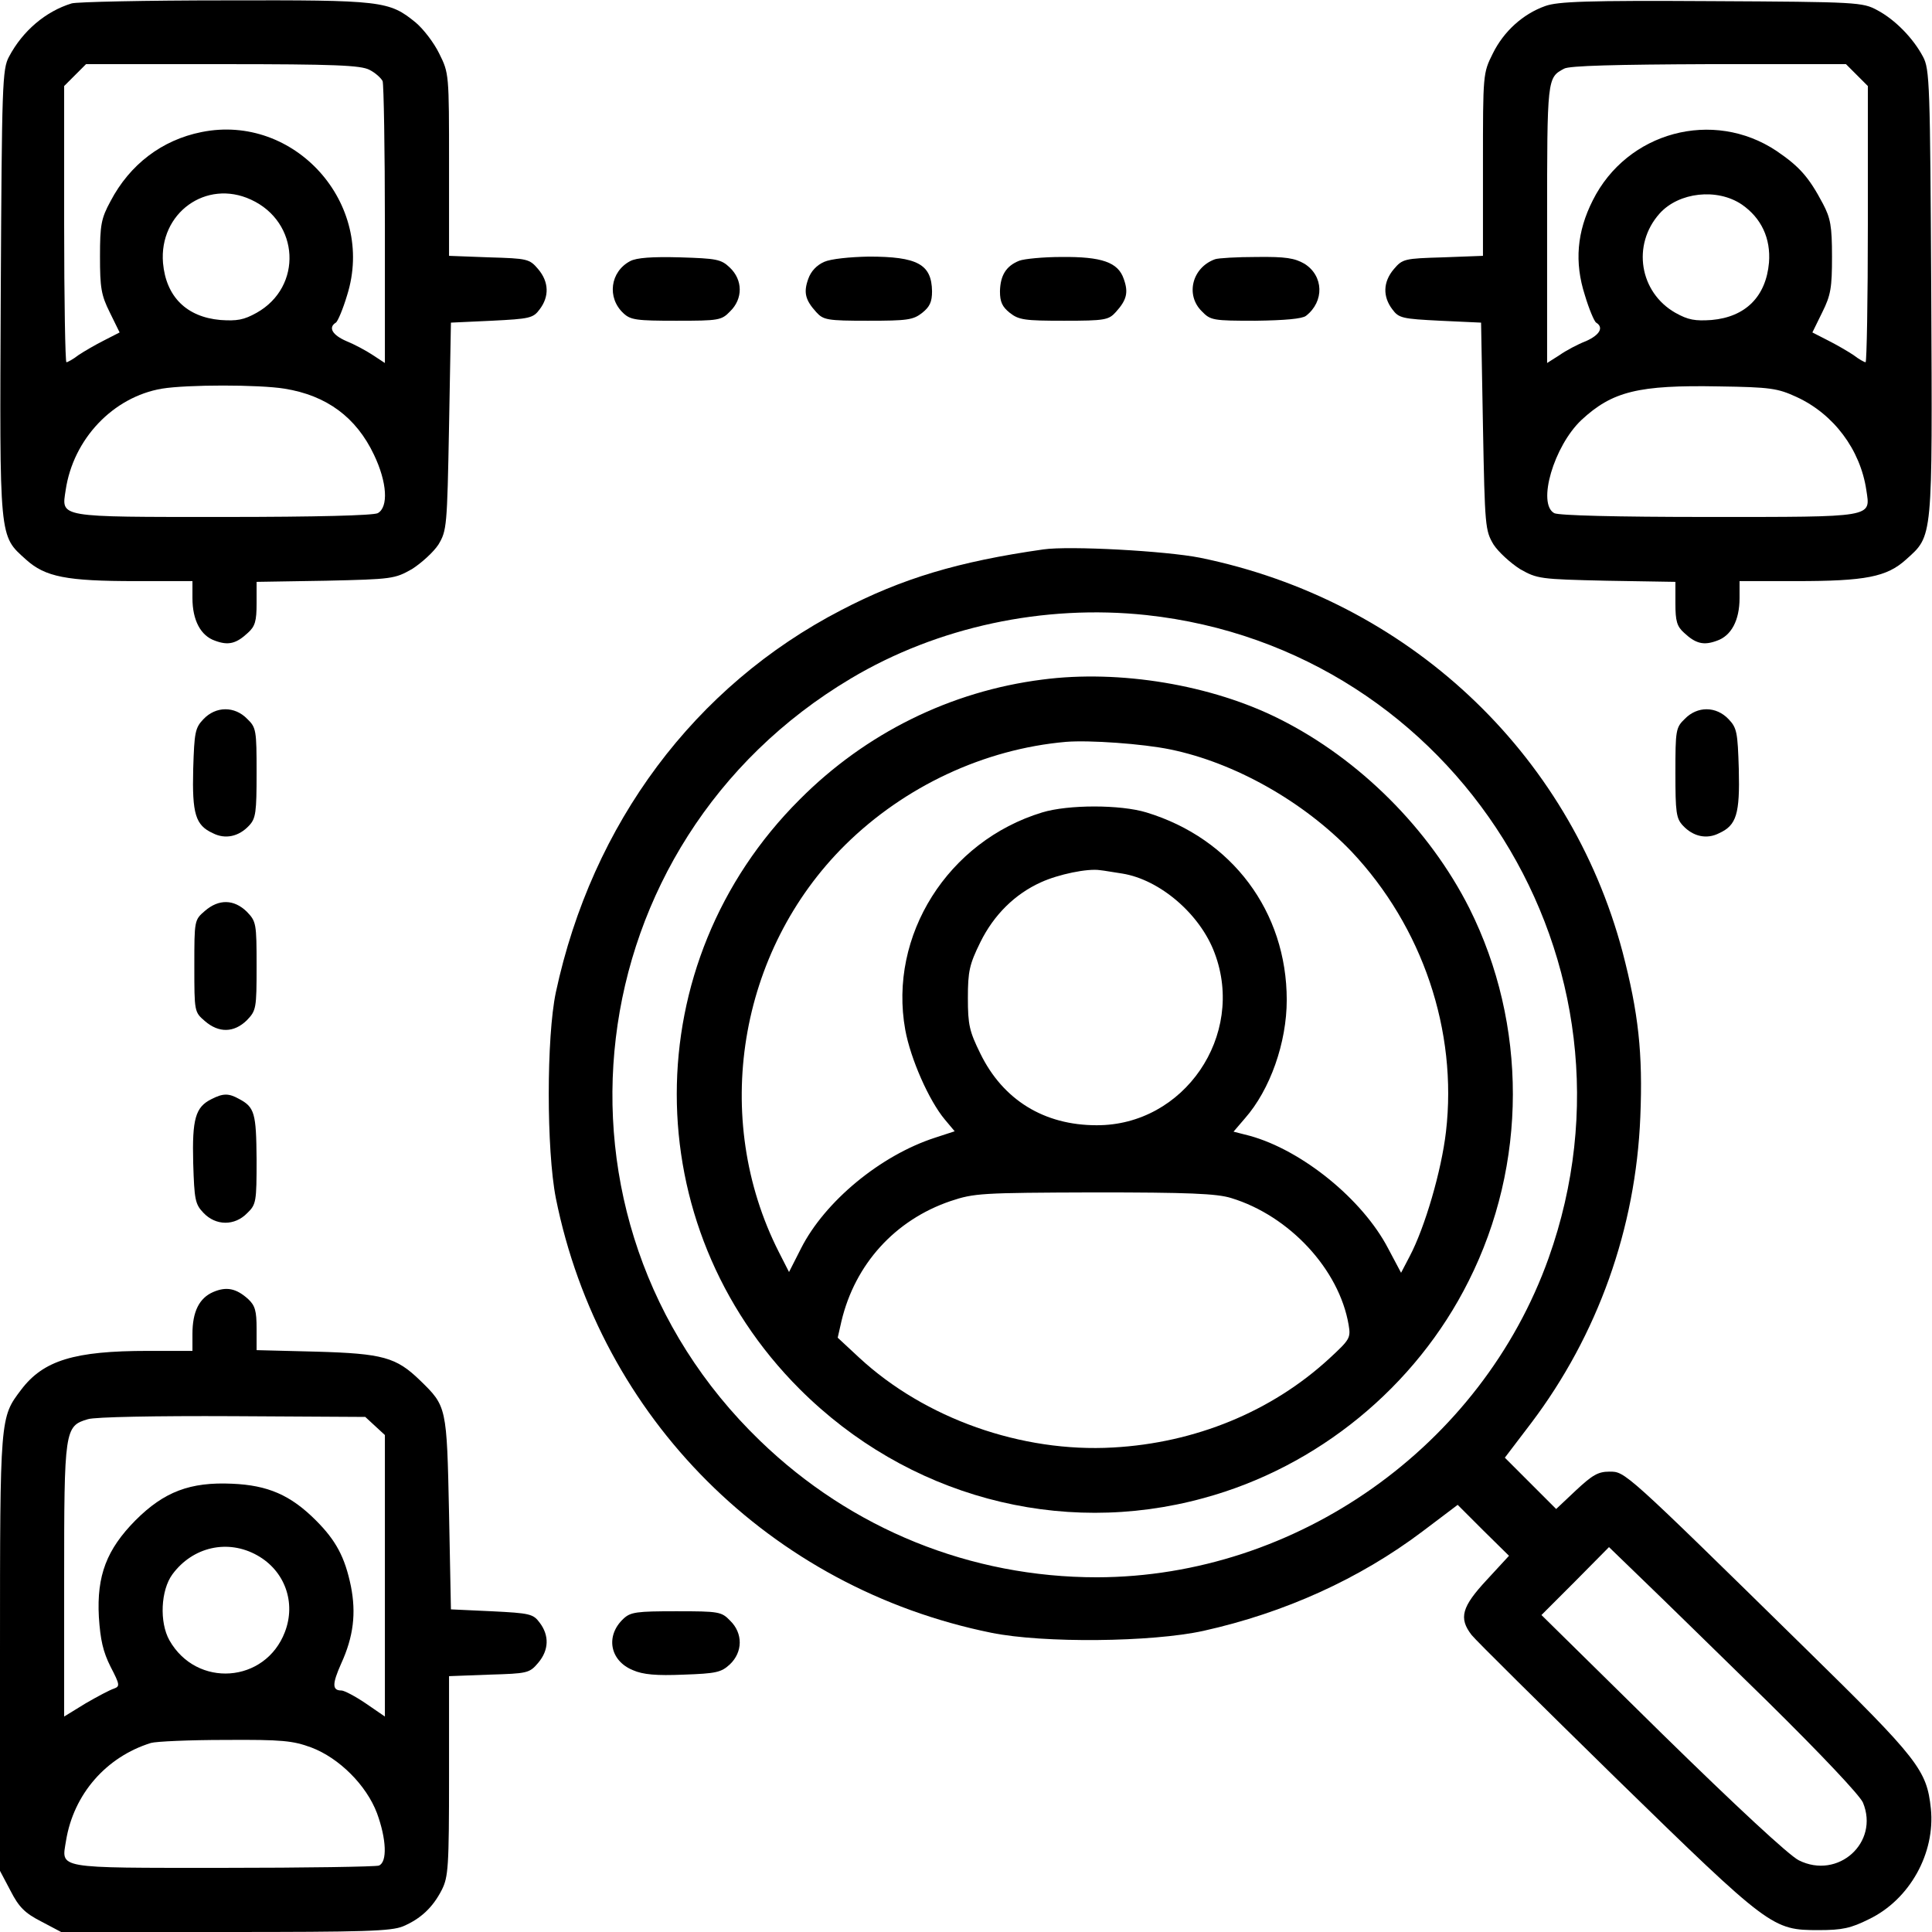
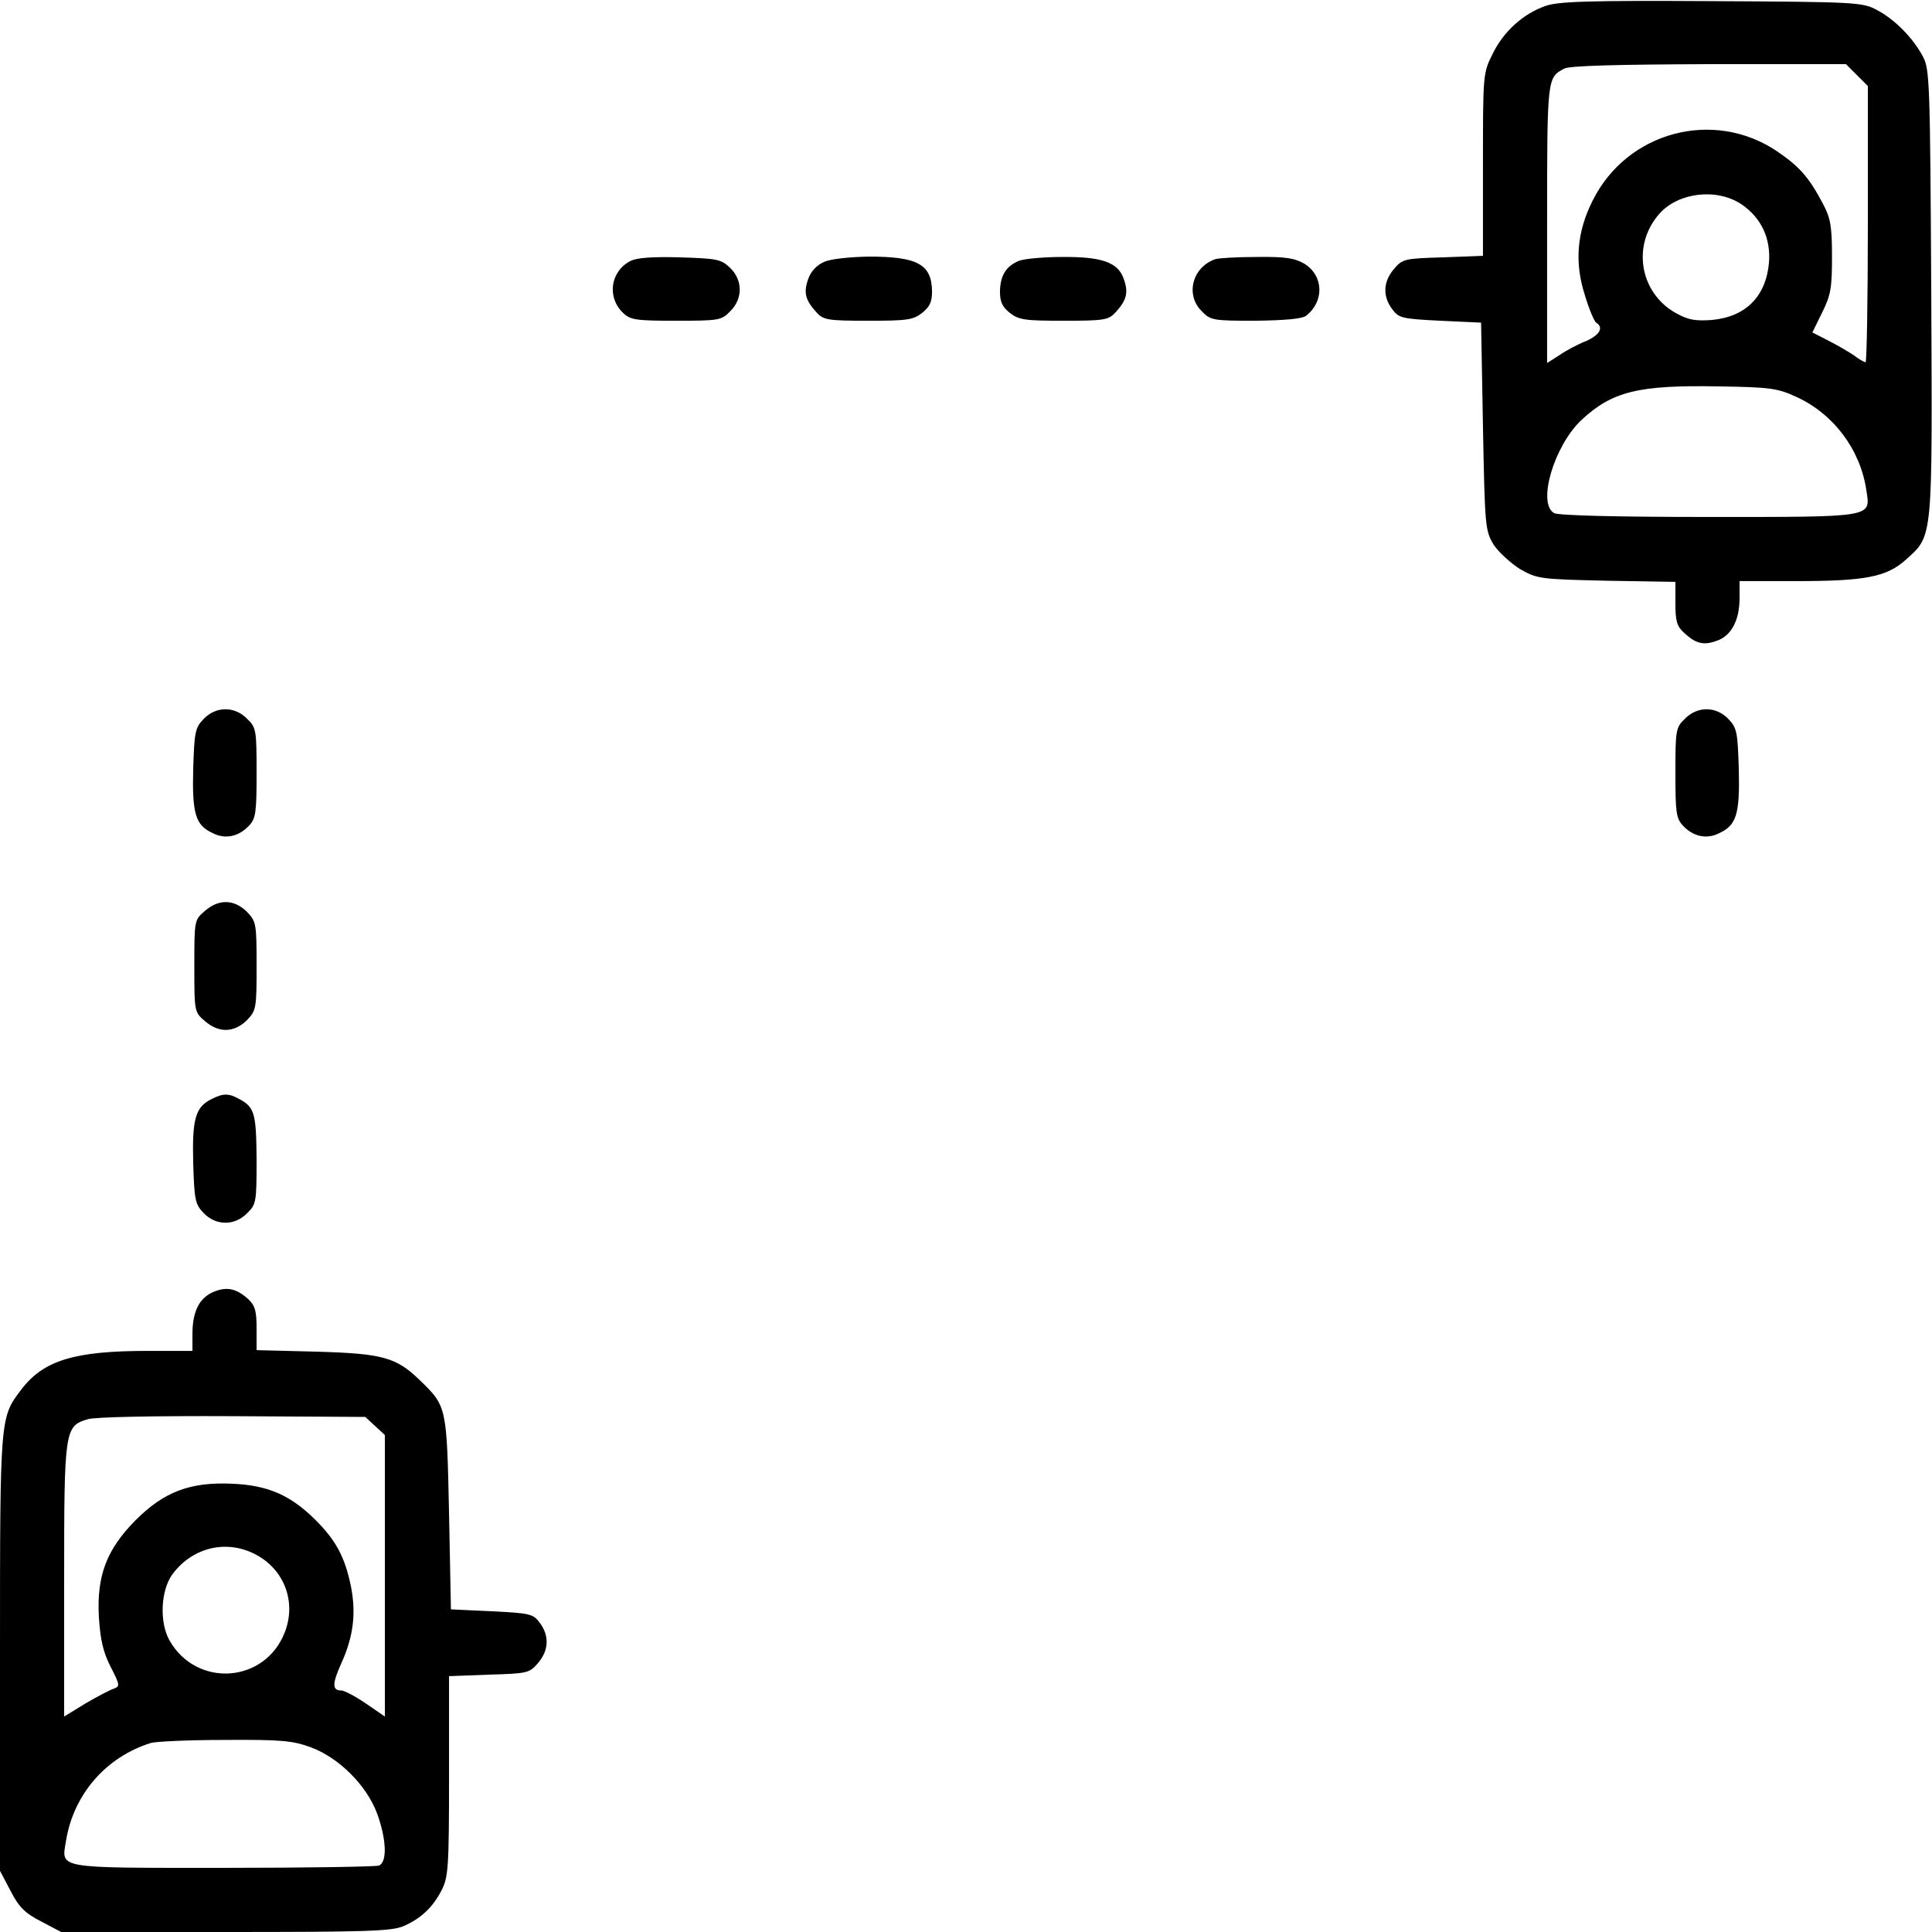
<svg xmlns="http://www.w3.org/2000/svg" version="1.0" width="512pt" height="512pt" viewBox="0 0 512 512" preserveAspectRatio="xMidYMid meet">
  <g transform="translate(0,512) scale(0.1,-0.1)" fill="#000000" stroke="none">
-     <path d="M190 5111 c-69 -21 -130 -73 -166 -141 -18 -33 -19 -72 -22 -625 -3 -661 -5 -643 67 -708 51 -46 107 -57 291 -57 l150 0 0 -45 c0 -59 22 -100 60 -113 35 -13 56 -8 87 21 19 17 23 31 23 78 l0 57 183 3 c177 4 183 5 229 31 25 16 57 45 70 65 22 37 23 47 28 313 l5 275 108 5 c101 5 110 7 127 30 26 34 25 73 -4 107 -23 27 -28 28 -130 31 l-106 4 0 242 c0 240 0 242 -26 294 -14 29 -42 65 -62 82 -71 58 -88 60 -506 59 -210 0 -392 -4 -406 -8z m789 -176 c16 -8 31 -22 35 -30 3 -9 6 -181 6 -382 l0 -365 -32 21 c-18 12 -50 29 -70 37 -37 16 -49 36 -28 49 5 3 19 36 30 73 76 242 -139 482 -386 432 -105 -21 -190 -86 -241 -183 -25 -46 -28 -63 -28 -147 0 -82 3 -102 26 -148 l26 -53 -41 -21 c-22 -11 -53 -29 -68 -39 -14 -11 -29 -19 -32 -19 -3 0 -6 165 -6 366 l0 366 29 29 29 29 362 0 c297 0 366 -3 389 -15z m-314 -344 c129 -59 138 -231 15 -300 -34 -19 -52 -22 -96 -19 -90 8 -144 62 -152 151 -11 132 114 223 233 168z m89 -501 c112 -18 190 -76 237 -175 35 -73 39 -139 10 -155 -13 -6 -160 -10 -408 -10 -443 0 -430 -2 -419 71 20 136 126 247 255 269 67 11 257 11 325 0z" />
    <path d="M4095 5104 c-59 -21 -110 -67 -139 -126 -26 -52 -26 -54 -26 -294 l0 -242 -106 -4 c-102 -3 -107 -4 -130 -31 -29 -34 -30 -73 -4 -107 17 -23 26 -25 127 -30 l108 -5 5 -275 c5 -266 6 -276 28 -313 13 -20 45 -49 70 -65 46 -26 52 -27 230 -31 l182 -3 0 -57 c0 -47 4 -61 23 -78 31 -29 52 -34 87 -21 38 13 60 54 60 113 l0 45 150 0 c184 0 240 11 291 57 72 65 70 47 67 708 -3 553 -4 592 -22 625 -26 49 -74 98 -121 123 -39 21 -51 22 -440 24 -329 2 -407 -1 -440 -13z m826 -183 l29 -29 0 -366 c0 -201 -3 -366 -6 -366 -3 0 -18 8 -32 19 -15 10 -46 28 -68 39 l-41 21 26 53 c23 46 26 66 26 148 0 81 -4 102 -24 140 -38 72 -63 99 -123 140 -168 112 -396 51 -487 -131 -42 -83 -49 -164 -21 -251 11 -37 25 -70 30 -73 21 -13 9 -33 -27 -49 -21 -8 -53 -25 -70 -37 l-33 -21 0 369 c0 387 0 387 45 411 13 8 140 11 383 12 l364 0 29 -29z m-305 -343 c52 -36 77 -90 72 -154 -8 -90 -62 -144 -152 -152 -44 -3 -62 0 -96 19 -95 54 -116 180 -42 263 51 57 153 68 218 24z m145 -510 c98 -45 169 -139 185 -247 11 -73 24 -71 -419 -71 -248 0 -395 4 -408 10 -46 25 -1 178 72 247 82 76 151 93 364 89 137 -2 156 -5 206 -28z" />
    <path d="M1670 4428 c-53 -28 -62 -97 -18 -138 19 -18 35 -20 140 -20 113 0 120 1 143 25 34 33 34 83 -1 116 -23 22 -35 24 -132 27 -74 2 -115 -1 -132 -10z" />
    <path d="M2184 4426 c-20 -9 -35 -25 -42 -45 -13 -36 -8 -56 21 -88 19 -21 29 -23 137 -23 104 0 120 2 144 21 20 16 26 29 26 57 -1 72 -39 92 -168 92 -50 -1 -100 -6 -118 -14z" />
    <path d="M2701 4429 c-35 -14 -50 -39 -51 -81 0 -28 6 -41 26 -57 24 -19 40 -21 144 -21 108 0 118 2 137 23 29 32 34 52 21 88 -15 44 -58 59 -165 58 -48 0 -99 -5 -112 -10z" />
    <path d="M3220 4433 c-61 -22 -79 -95 -35 -138 23 -24 30 -25 142 -25 77 1 124 5 134 13 49 38 47 106 -4 138 -26 15 -50 19 -127 18 -52 0 -102 -3 -110 -6z" />
-     <path d="M2765 3664 c-225 -32 -375 -77 -536 -161 -388 -201 -660 -565 -756 -1013 -25 -119 -25 -417 0 -545 117 -583 568 -1033 1154 -1152 138 -28 425 -25 562 5 216 48 414 138 580 263 l94 71 68 -68 68 -67 -59 -64 c-66 -71 -75 -101 -40 -146 11 -14 183 -184 382 -379 409 -399 415 -403 538 -403 62 0 85 5 133 29 108 52 176 175 164 293 -11 102 -31 129 -331 423 -484 475 -479 470 -521 470 -30 0 -45 -9 -89 -50 l-52 -49 -68 68 -68 68 70 92 c176 233 277 515 289 811 7 169 -5 276 -47 437 -141 531 -571 933 -1120 1045 -91 18 -346 32 -415 22z m273 -174 c822 -89 1344 -924 1066 -1704 -178 -499 -667 -845 -1197 -846 -334 0 -650 127 -893 362 -609 588 -490 1585 241 2020 230 137 511 197 783 168z m1646 -2879 c143 -141 244 -248 253 -268 44 -106 -66 -205 -170 -153 -26 13 -166 143 -362 335 l-320 315 90 90 89 90 91 -88 c49 -47 197 -192 329 -321z" />
-     <path d="M2762 3319 c-243 -31 -468 -142 -643 -318 -434 -433 -434 -1128 0 -1562 284 -284 689 -394 1071 -289 302 82 562 295 702 575 156 310 156 680 2 988 -106 210 -291 395 -502 501 -180 91 -425 132 -630 105z m339 -185 c171 -35 353 -138 480 -270 189 -200 282 -476 251 -743 -12 -104 -56 -254 -96 -330 l-23 -44 -34 64 c-68 131 -229 261 -367 299 l-43 11 30 35 c67 76 111 201 111 314 0 234 -145 428 -372 497 -69 21 -207 21 -276 0 -250 -76 -408 -326 -363 -576 14 -77 63 -188 105 -238 l26 -31 -52 -17 c-145 -47 -292 -169 -355 -293 l-32 -63 -27 53 c-180 355 -108 798 176 1079 157 155 368 254 585 273 62 5 203 -5 276 -20z m-127 -329 c100 -16 207 -108 245 -211 82 -218 -81 -457 -313 -456 -139 0 -248 67 -308 190 -29 59 -33 76 -33 147 0 71 4 89 33 148 36 73 92 128 161 159 46 21 123 37 156 32 11 -1 38 -6 59 -9z m289 -860 c154 -47 286 -189 311 -336 6 -35 3 -39 -51 -89 -153 -141 -356 -224 -573 -236 -243 -14 -499 77 -673 238 l-57 53 10 44 c36 151 142 268 289 318 63 21 80 22 381 23 248 0 325 -3 363 -15z" />
    <path d="M539 3214 c-22 -23 -24 -35 -27 -132 -3 -119 6 -149 52 -170 33 -17 69 -9 96 20 18 19 20 35 20 140 0 113 -1 120 -25 143 -33 34 -83 34 -116 -1z" />
    <path d="M4465 3215 c-24 -23 -25 -30 -25 -143 0 -105 2 -121 20 -140 27 -29 63 -37 96 -20 46 21 55 51 52 170 -3 97 -5 109 -27 132 -33 35 -83 35 -116 1z" />
    <path d="M543 2706 c-28 -24 -28 -25 -28 -146 0 -121 0 -122 28 -146 37 -32 77 -31 111 2 25 26 26 31 26 144 0 113 -1 118 -26 144 -34 33 -74 34 -111 2z" />
    <path d="M560 2207 c-42 -21 -51 -52 -48 -169 3 -97 5 -109 27 -132 33 -35 83 -35 116 -1 24 23 25 30 25 142 -1 123 -5 139 -47 161 -27 15 -42 15 -73 -1z" />
    <path d="M565 1696 c-37 -16 -55 -52 -55 -111 l0 -45 -118 0 c-195 0 -277 -25 -336 -103 -56 -74 -56 -70 -56 -697 l0 -578 28 -53 c22 -43 38 -59 81 -81 l53 -28 434 0 c370 0 440 2 472 15 47 20 79 50 103 97 17 34 19 61 19 302 l0 264 106 4 c102 3 107 4 130 31 29 34 30 73 4 107 -17 23 -26 25 -127 30 l-108 5 -5 255 c-6 283 -6 283 -77 352 -63 61 -98 71 -275 76 l-158 4 0 57 c0 47 -4 61 -22 78 -32 29 -58 34 -93 19z m429 -355 l26 -24 0 -373 0 -373 -51 35 c-28 19 -57 34 -64 34 -25 0 -25 17 -1 71 33 72 40 134 26 205 -16 78 -40 122 -93 175 -67 67 -127 93 -222 97 -111 5 -180 -21 -256 -97 -76 -77 -103 -146 -97 -256 4 -61 11 -92 31 -132 25 -48 25 -52 9 -58 -10 -3 -44 -21 -75 -39 l-57 -35 0 360 c0 400 1 410 63 428 18 6 182 9 384 8 l351 -2 26 -24z m-312 -343 c73 -41 103 -125 73 -203 -52 -136 -234 -149 -306 -22 -27 48 -23 133 8 175 54 73 147 94 225 50z m143 -509 c74 -28 146 -100 174 -174 25 -68 28 -130 5 -139 -9 -3 -195 -6 -414 -6 -447 0 -427 -3 -415 72 20 123 106 222 225 259 14 4 102 8 197 8 151 1 179 -2 228 -20z" />
-     <path d="M1652 830 c-48 -45 -36 -111 25 -136 27 -12 63 -15 134 -12 87 3 100 6 123 27 35 33 35 83 1 116 -23 24 -30 25 -143 25 -105 0 -121 -2 -140 -20z" />
  </g>
</svg>